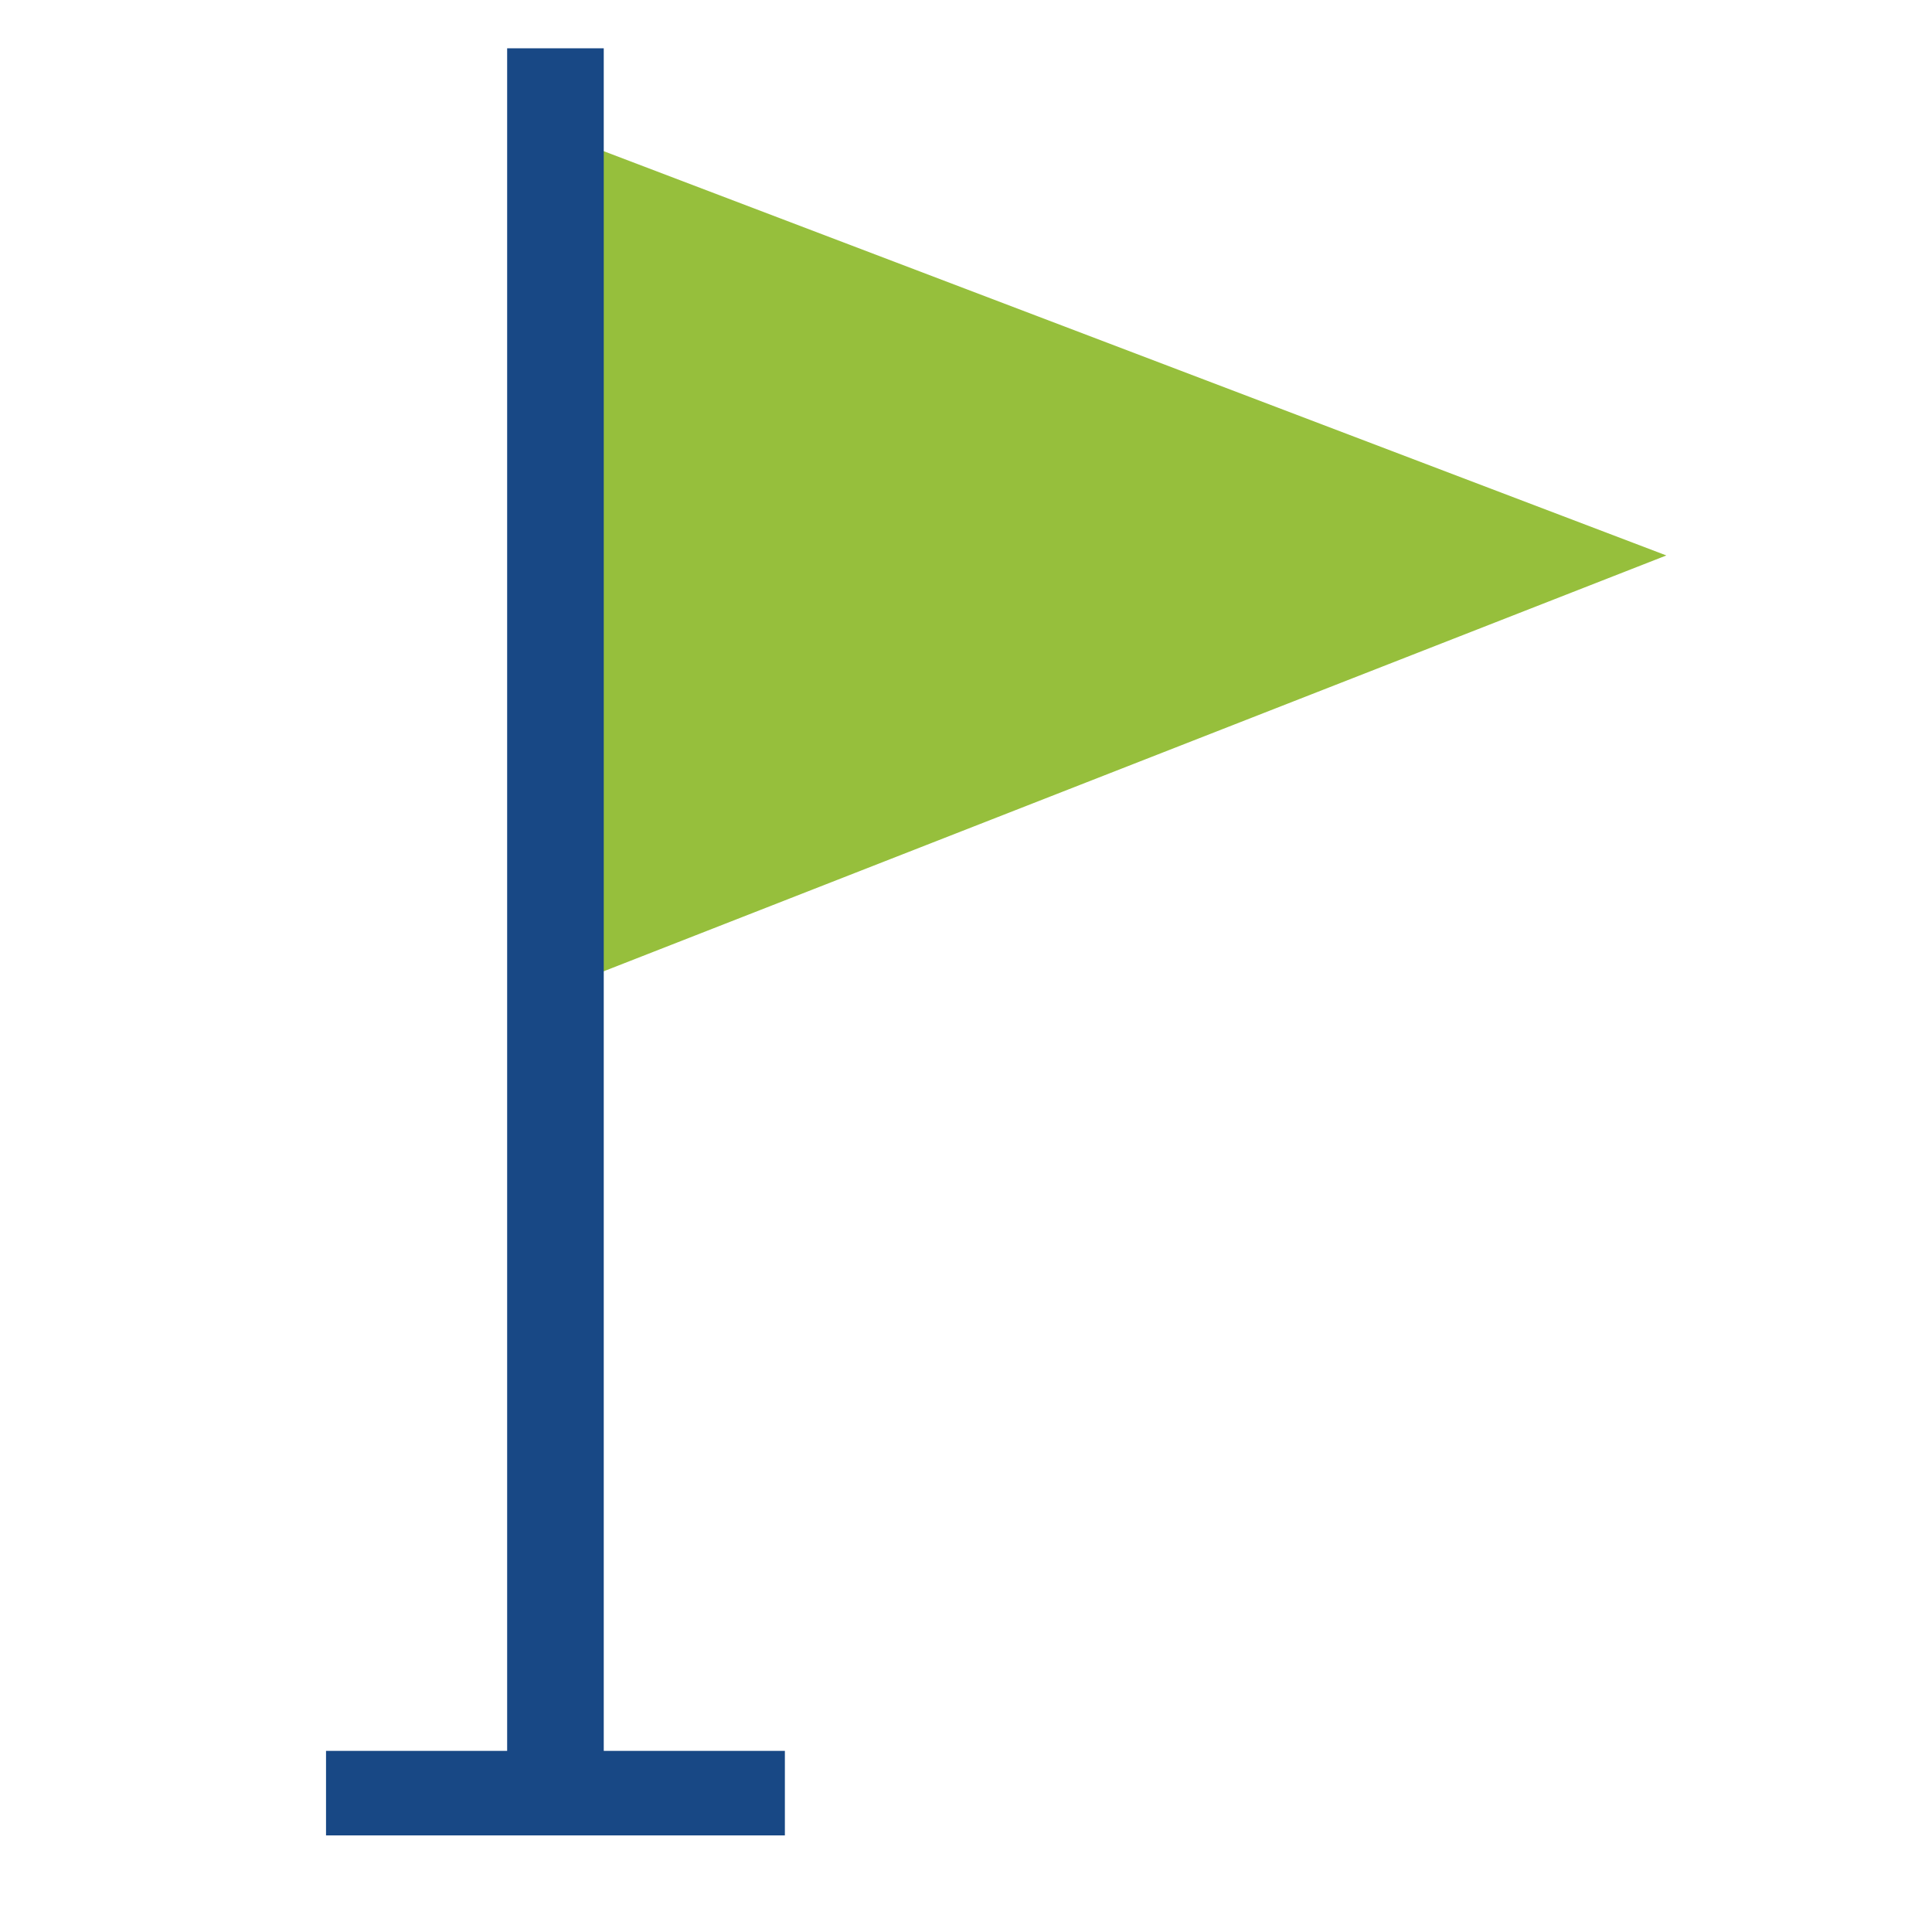
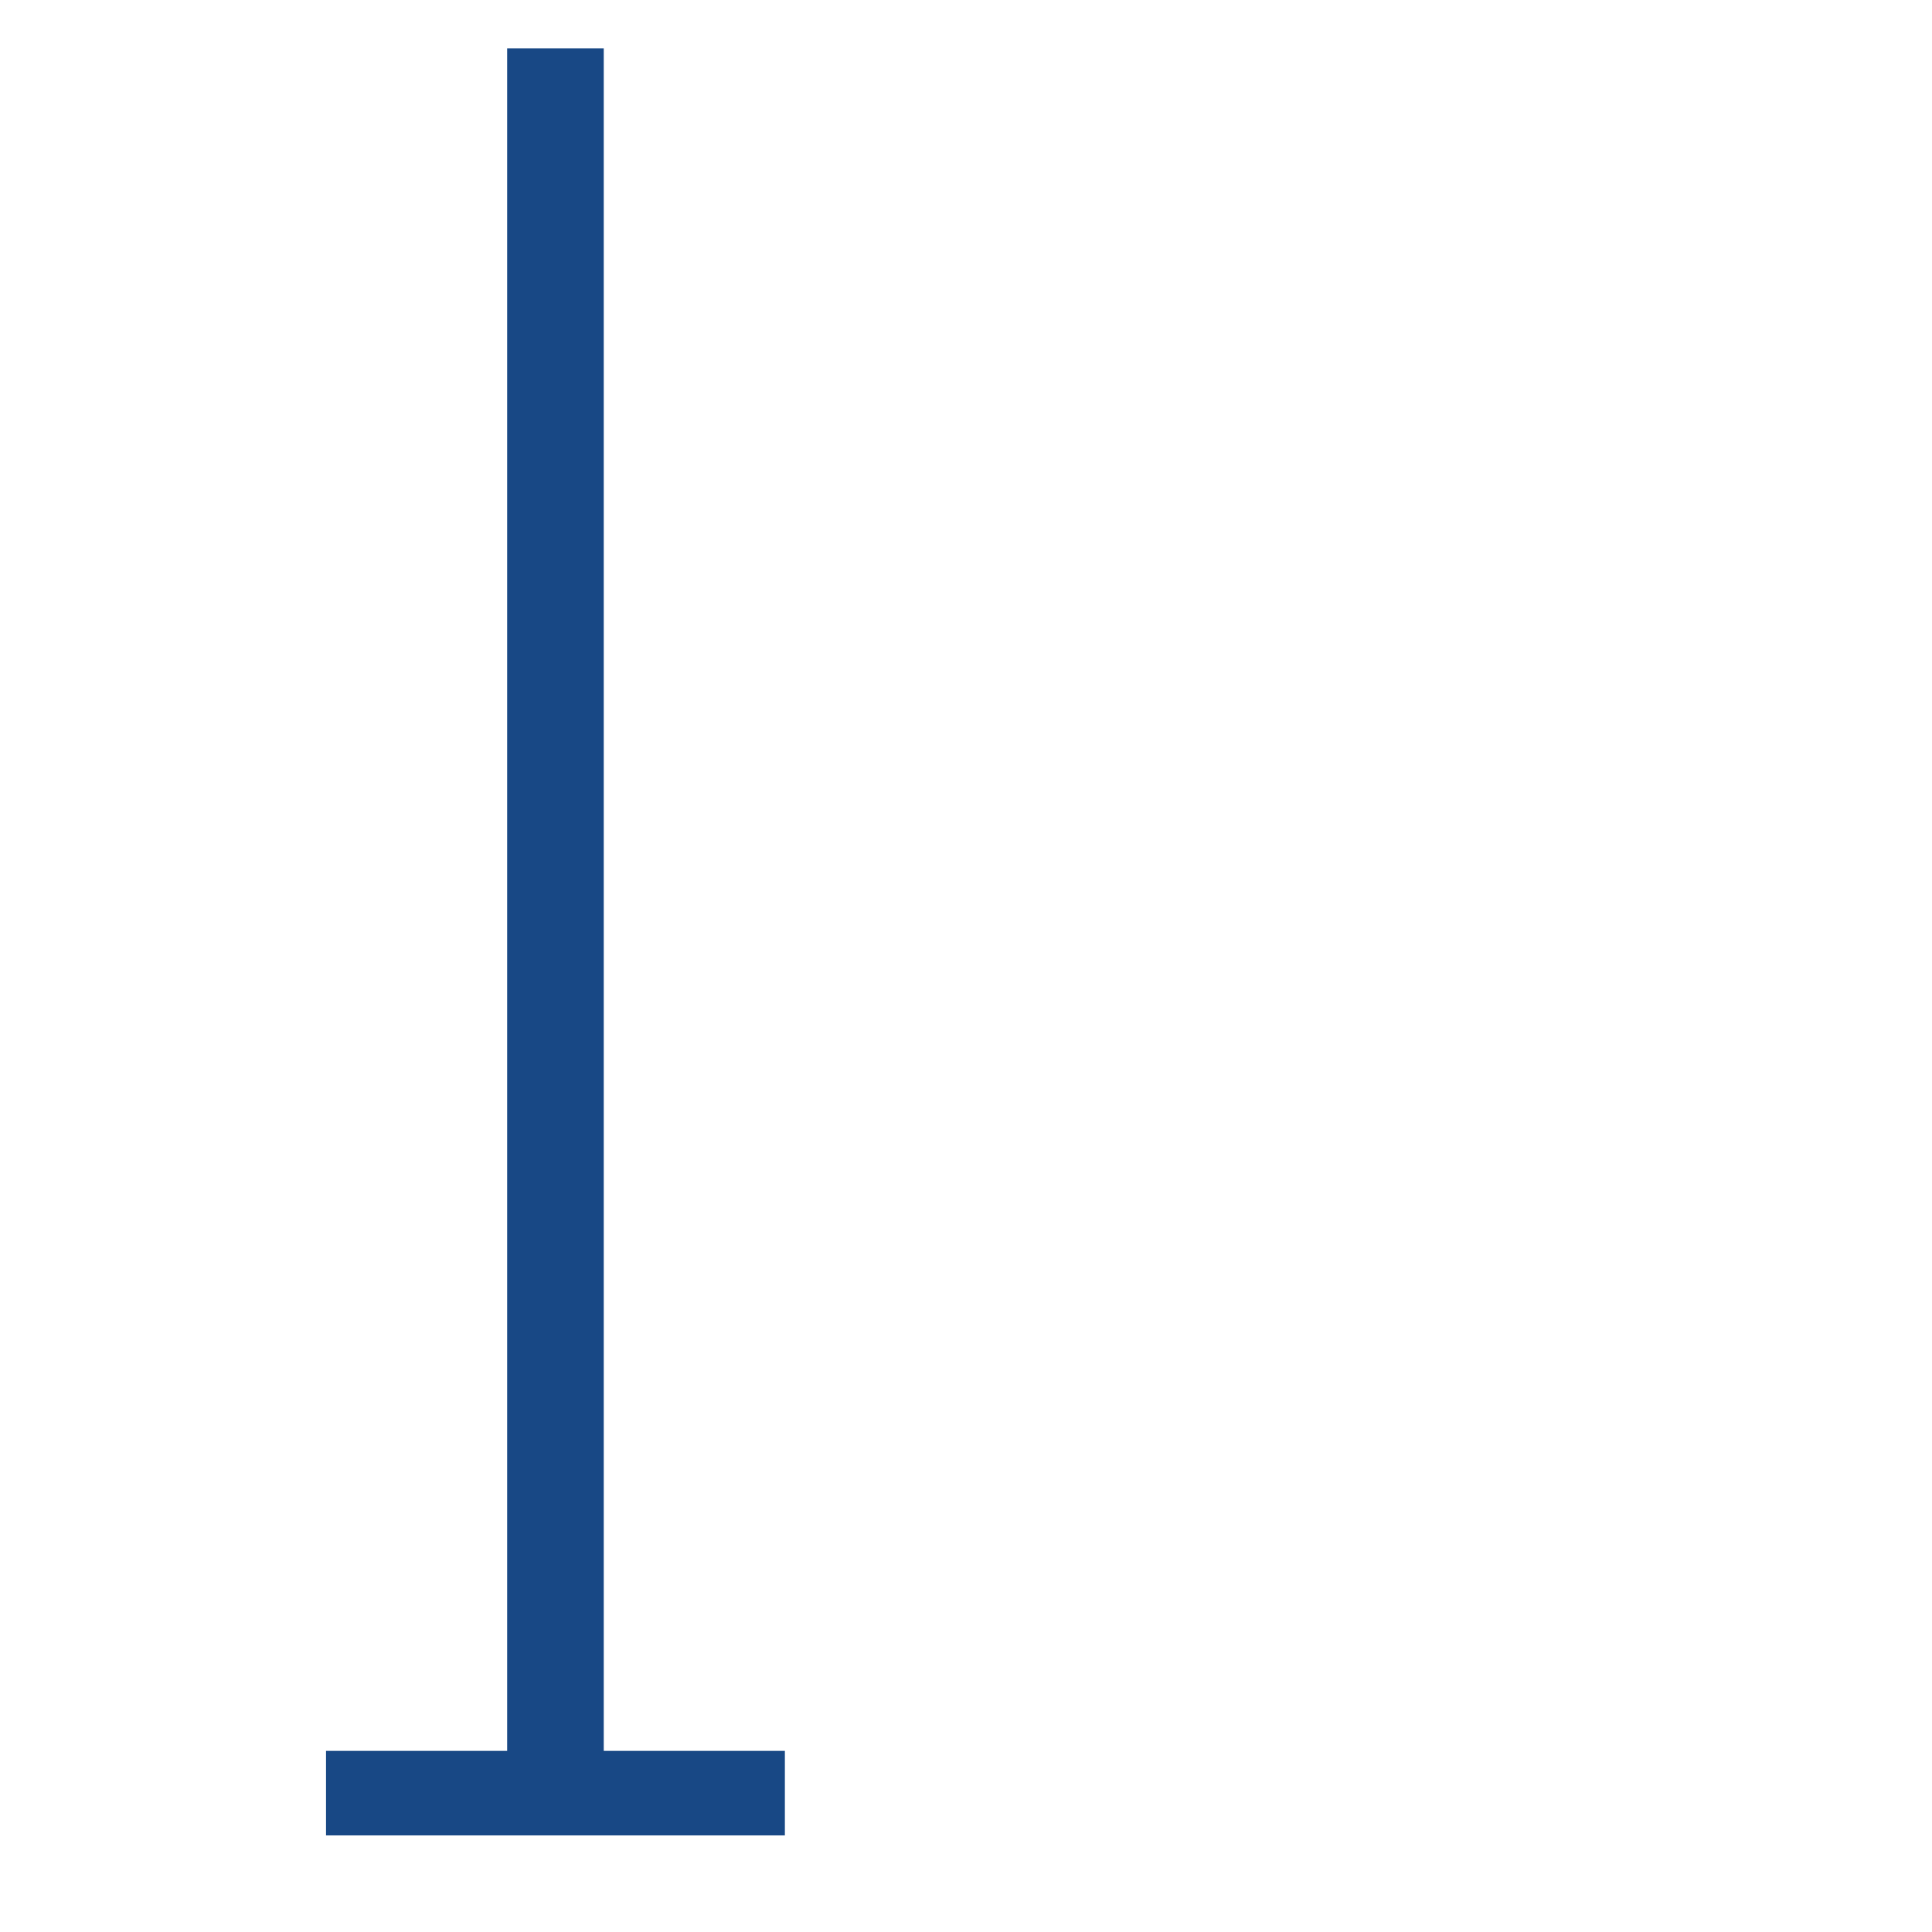
<svg xmlns="http://www.w3.org/2000/svg" version="1.1" id="Layer_1" x="0px" y="0px" viewBox="0 0 16 16" style="enable-background:new 0 0 16 16;" xml:space="preserve">
  <style type="text/css">
	.st0{fill:#96BF3C;}
	.st1{fill:#184885;}
</style>
  <g>
    <g>
-       <polygon class="st0" points="13.8,4.6 4.6,1.1 4.6,8.2   " />
-     </g>
+       </g>
    <polygon class="st1" points="5,14.5 5,0.4 4.2,0.4 4.2,14.5 2.7,14.5 2.7,15.2 6.5,15.2 6.5,14.5  " />
  </g>
</svg>